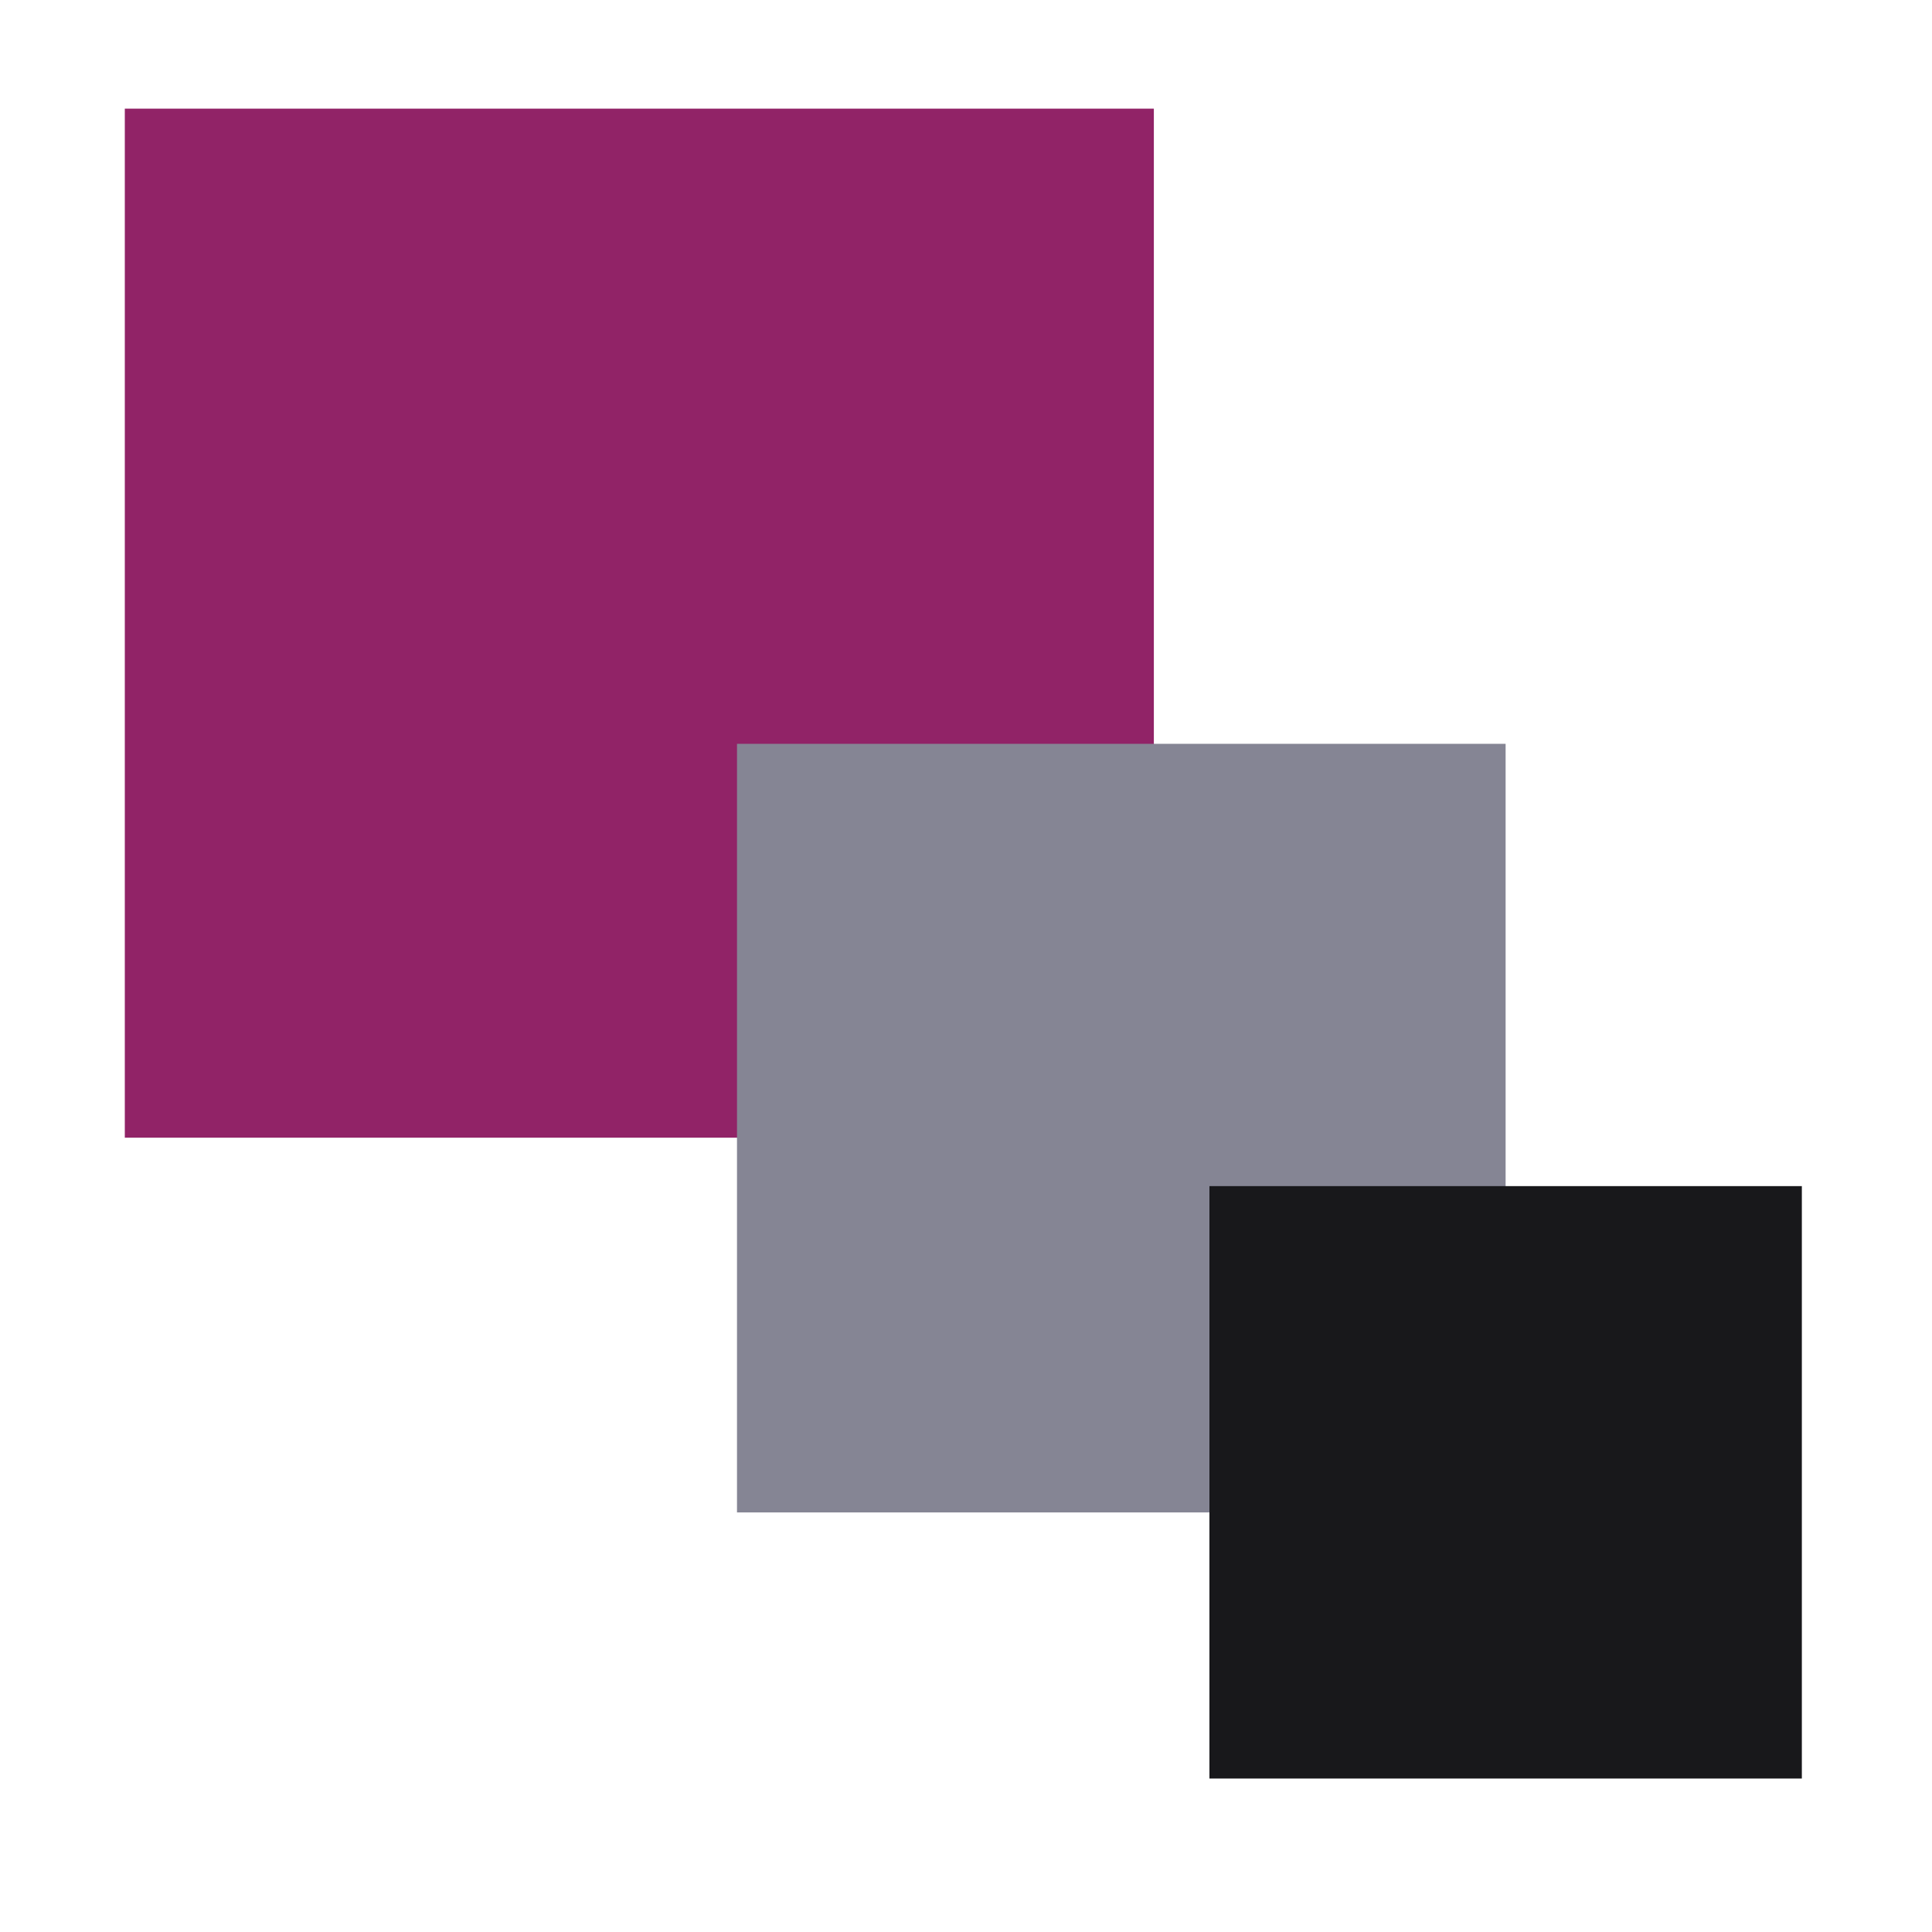
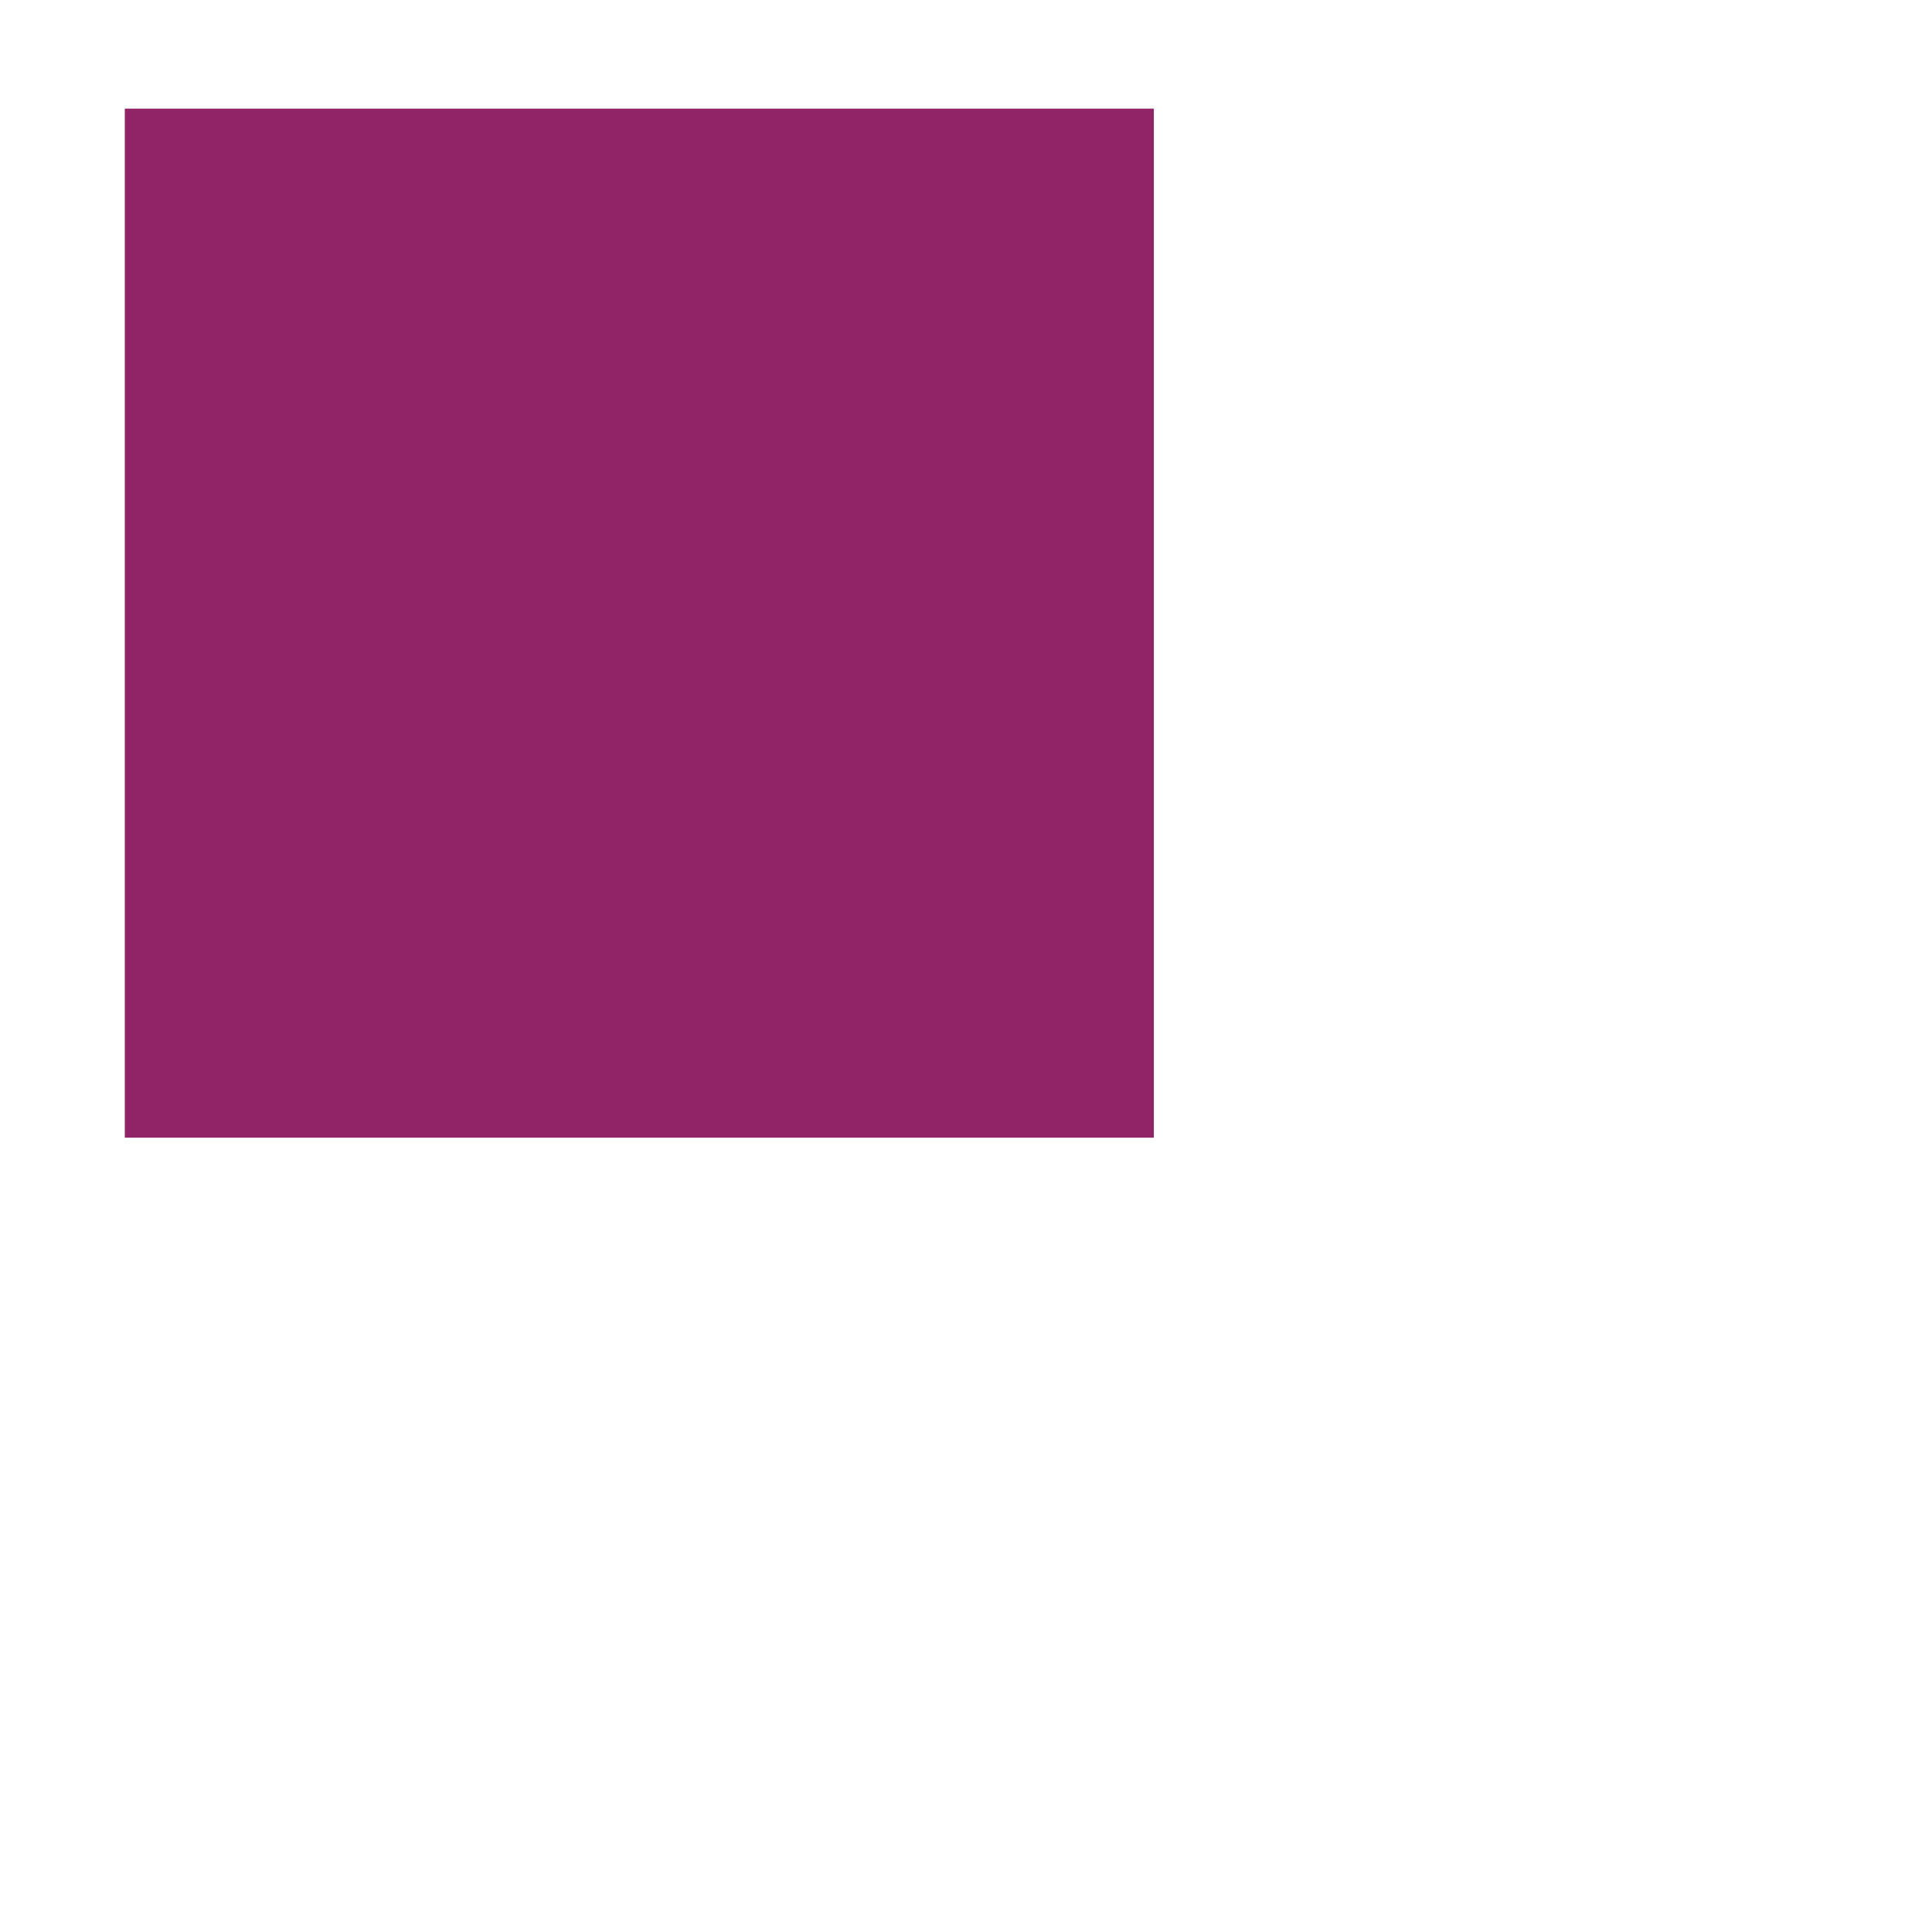
<svg xmlns="http://www.w3.org/2000/svg" viewBox="0 0 300 300">
  <path fill="#912367" d="M19.38 16.87H179.17V176.66H19.38z" />
-   <path fill="#858594" d="M114.44 115.5H233.79V234.85H114.44z" />
-   <path fill="#18181B" d="M187.8 184.18H279.79V276.17H187.8z" />
+   <path fill="#858594" d="M114.44 115.5V234.85H114.44z" />
</svg>